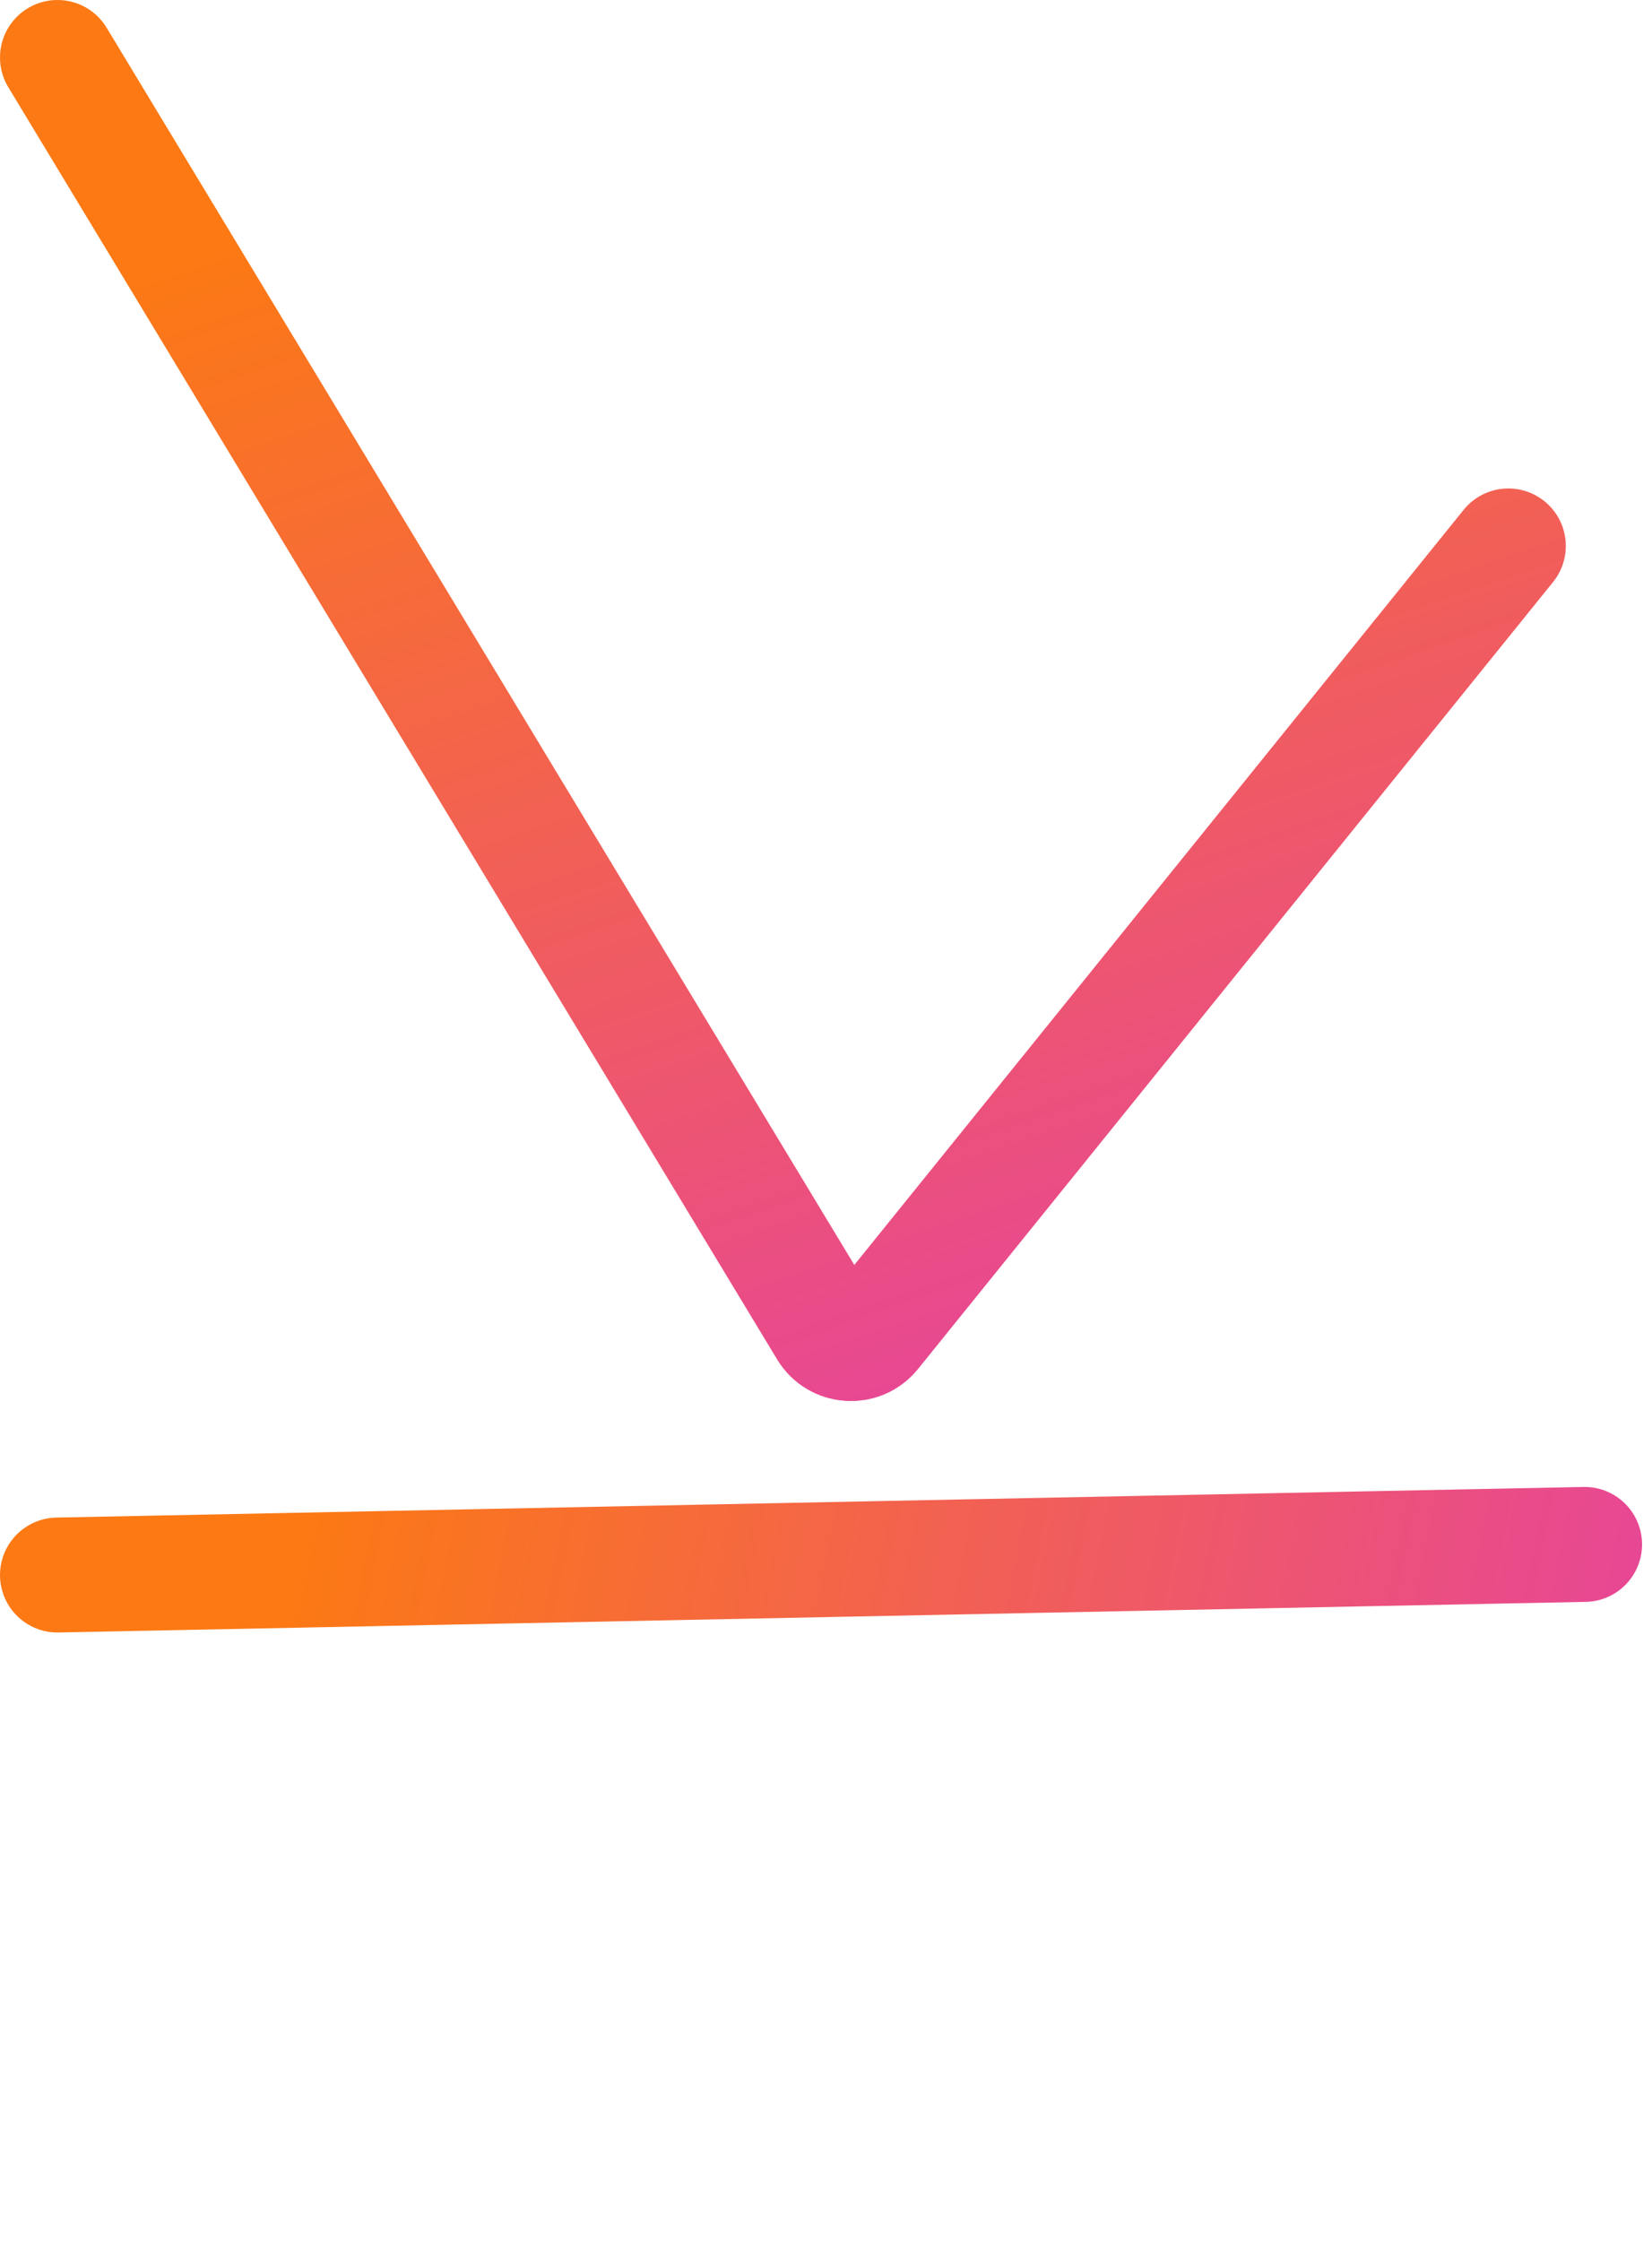
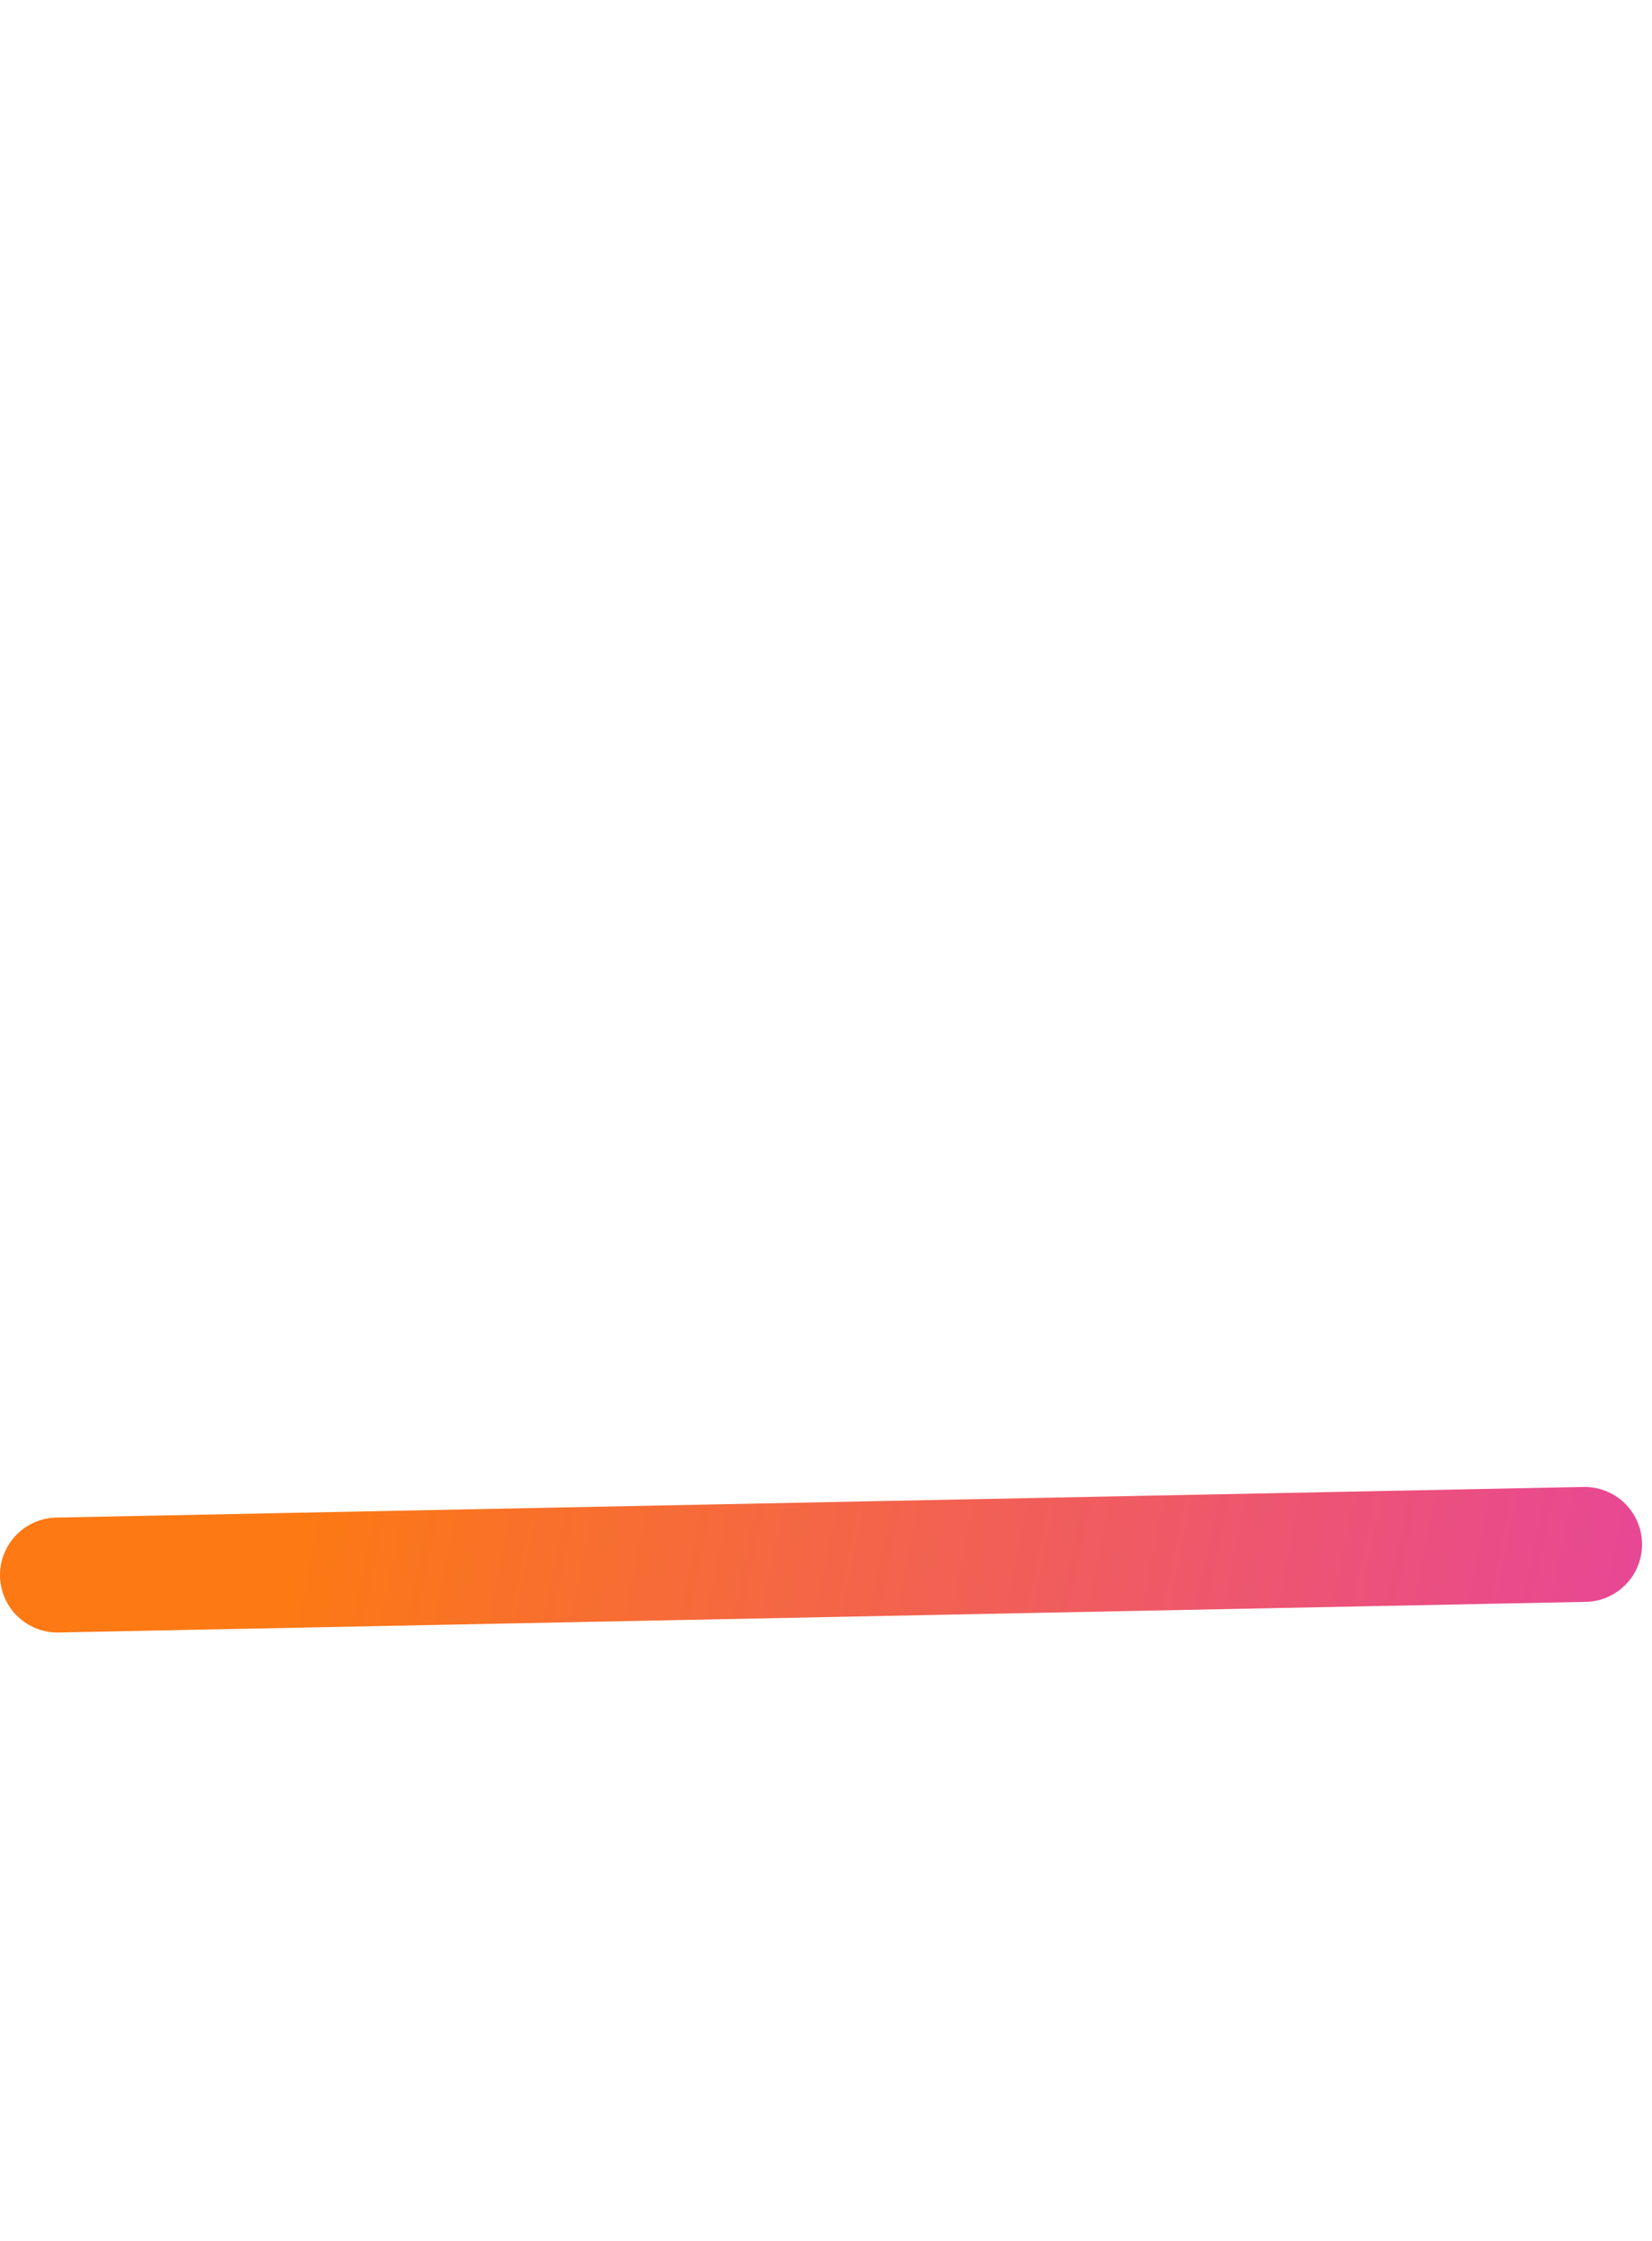
<svg xmlns="http://www.w3.org/2000/svg" width="115" height="156" viewBox="0 0 115 156" fill="none">
-   <path d="M4 4L57.524 92.558C58.242 93.745 59.921 93.859 60.792 92.779L105 38" stroke="url(#paint0_linear_101_12)" stroke-width="8" stroke-linecap="round" />
  <path d="M4 109.631L110.308 107.5" stroke="url(#paint1_linear_101_12)" stroke-width="8" stroke-linecap="round" />
  <defs>
    <linearGradient id="paint0_linear_101_12" x1="54.5" y1="4" x2="93" y2="118" gradientUnits="userSpaceOnUse">
      <stop stop-color="#FC7914" />
      <stop offset="1" stop-color="#E138BC" />
    </linearGradient>
    <linearGradient id="paint1_linear_101_12" x1="29.25" y1="65.897" x2="147.227" y2="89.555" gradientUnits="userSpaceOnUse">
      <stop stop-color="#FC7914" />
      <stop offset="1" stop-color="#E138BC" />
    </linearGradient>
  </defs>
</svg>